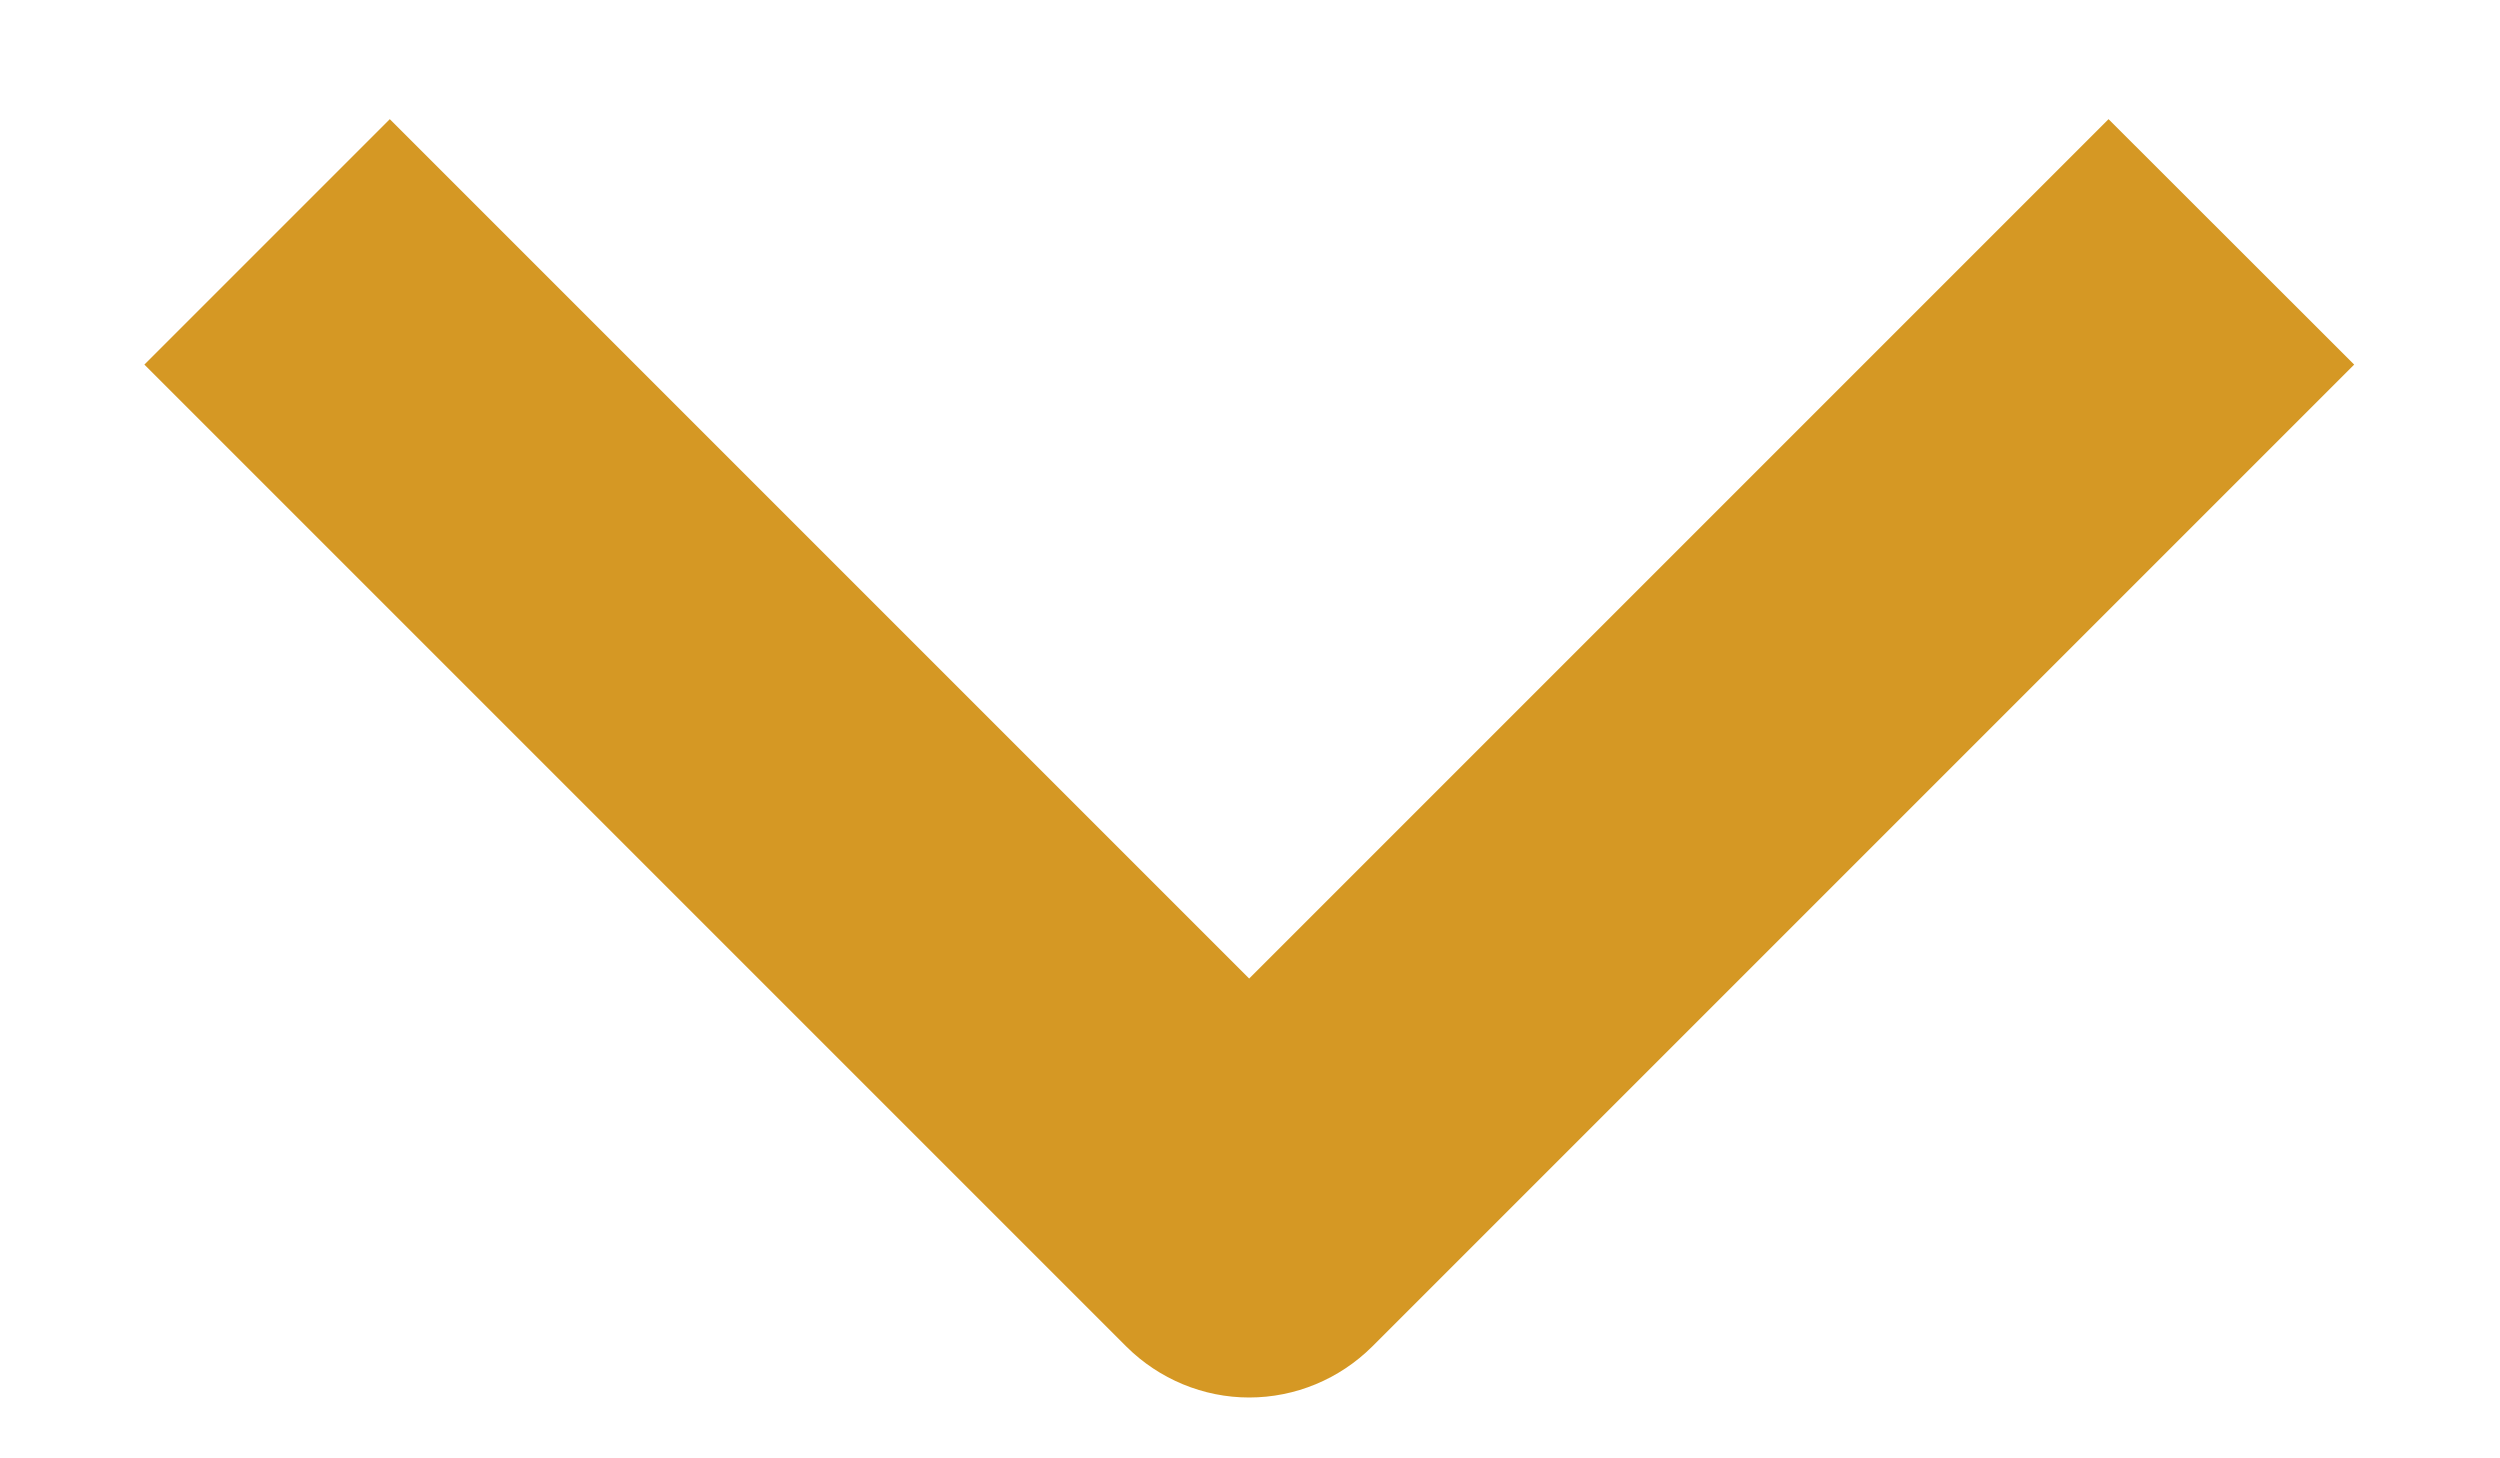
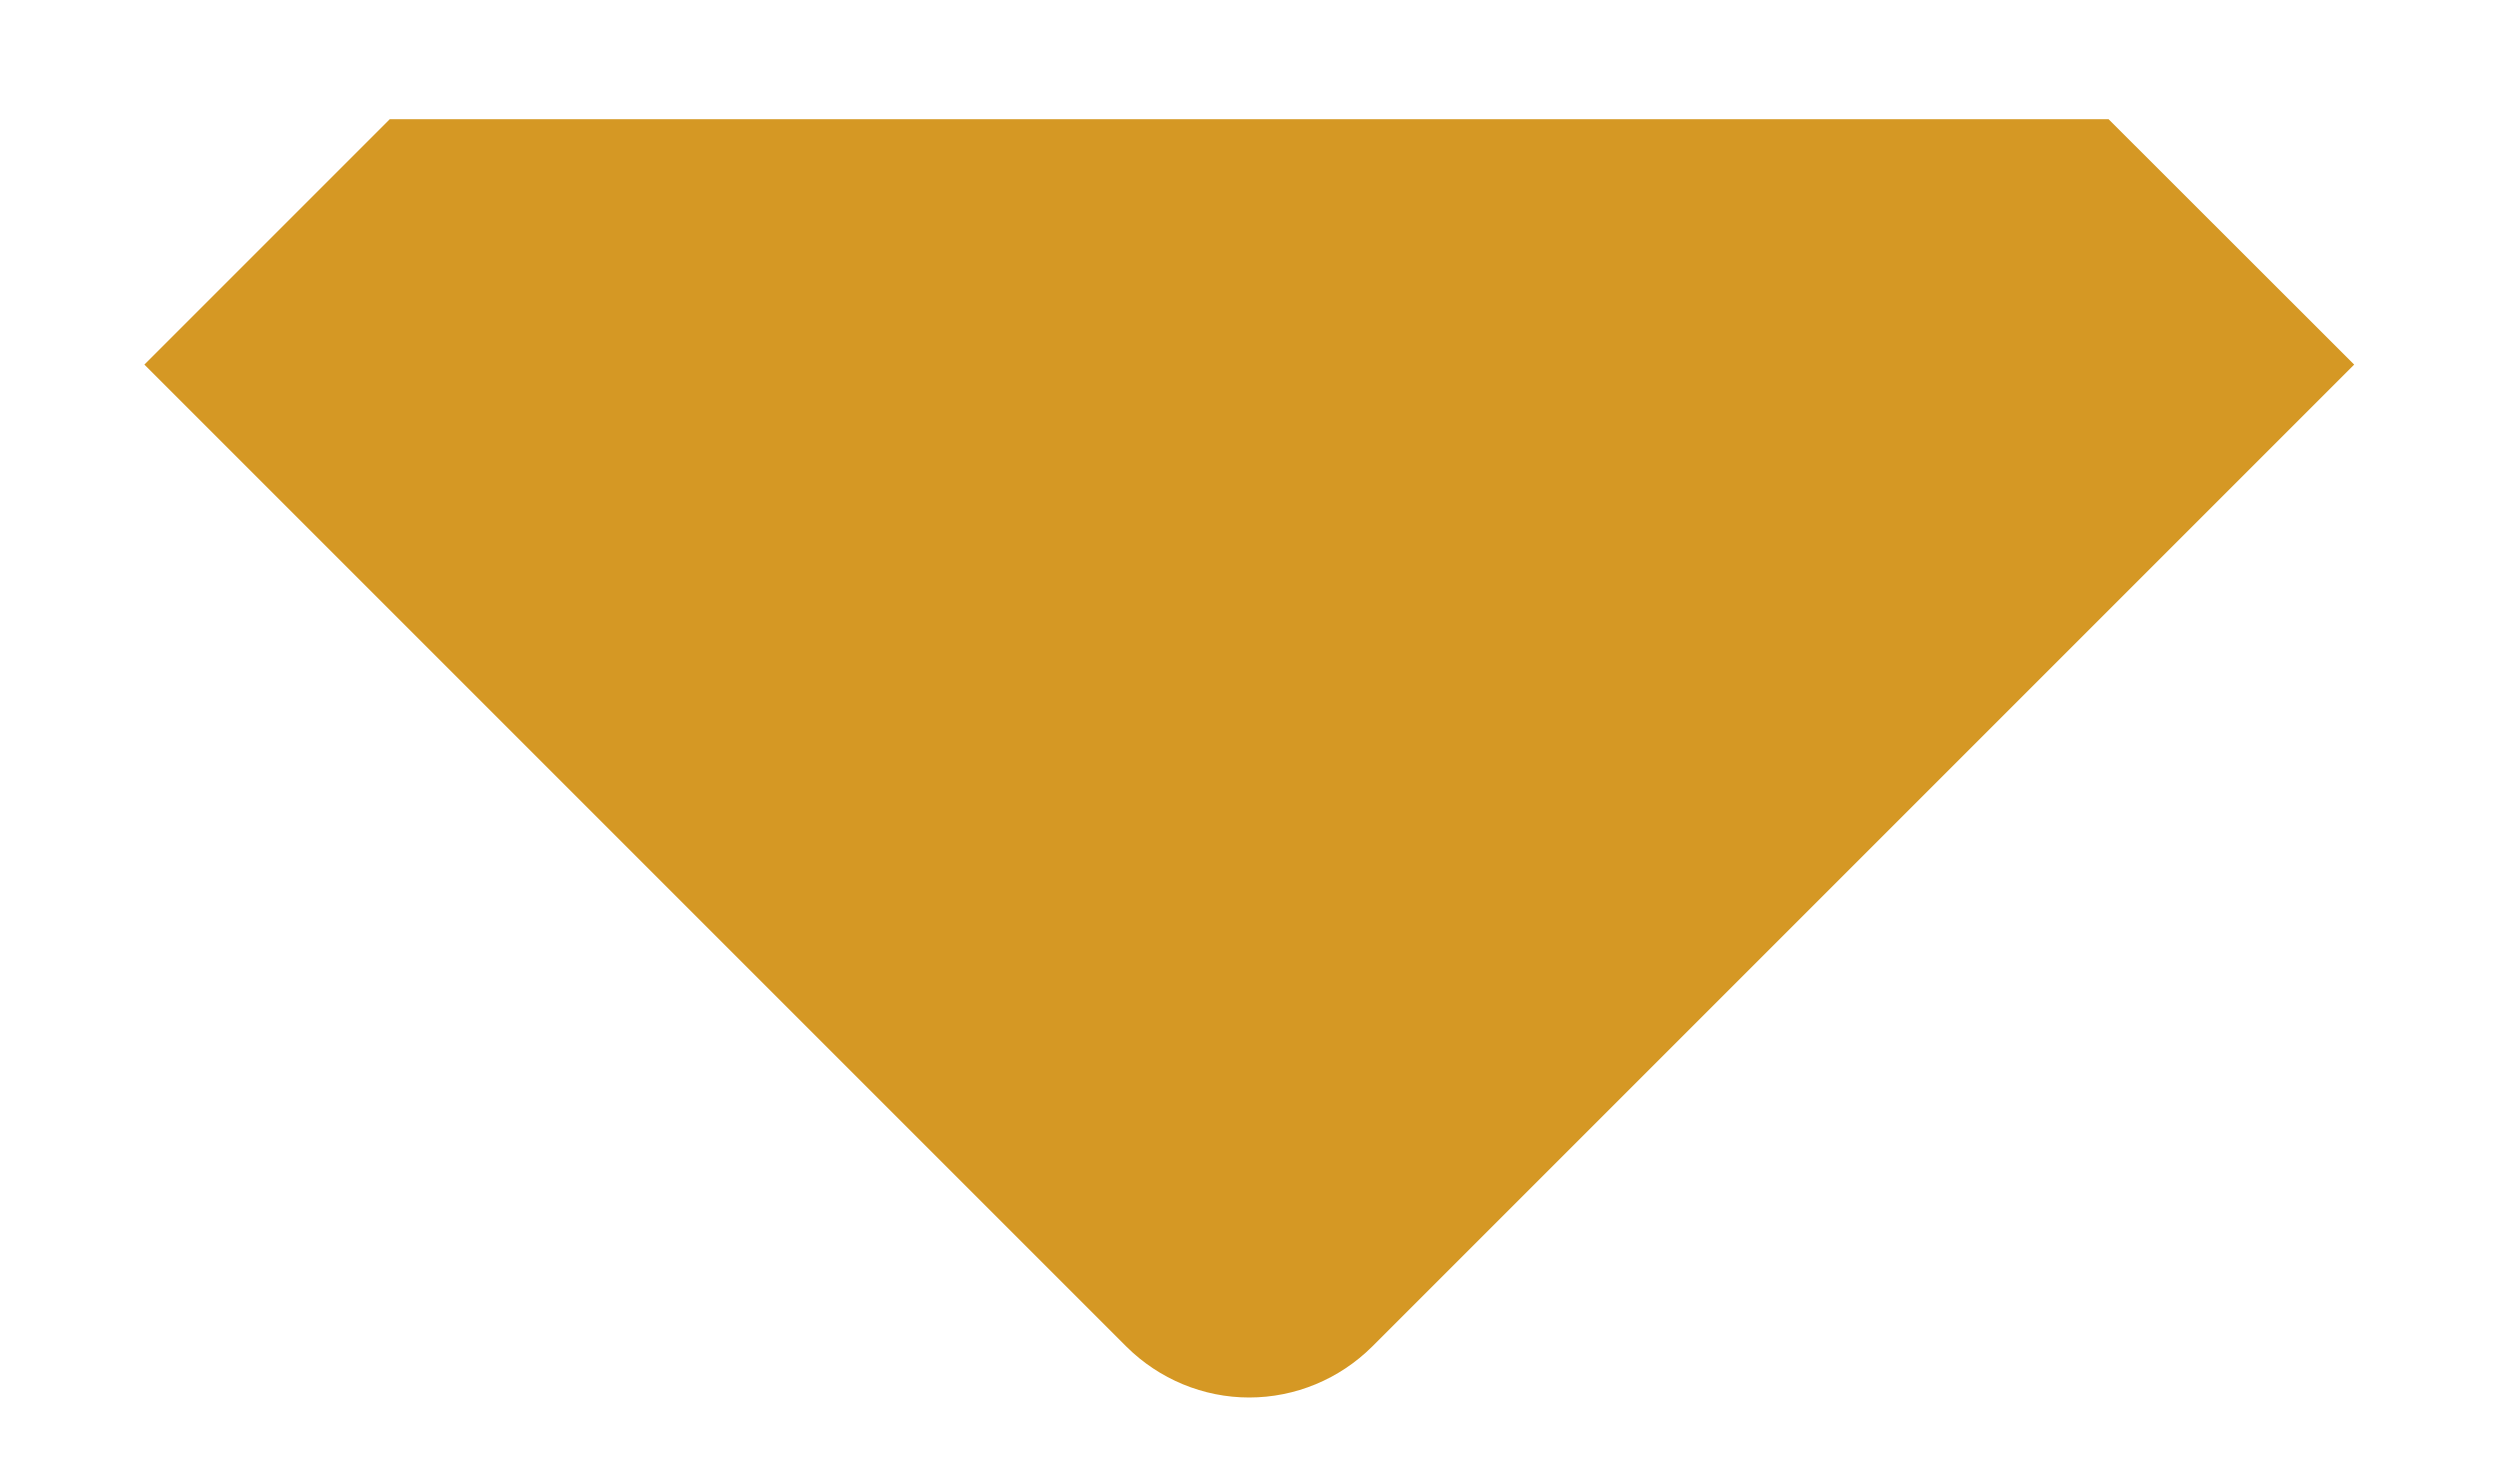
<svg xmlns="http://www.w3.org/2000/svg" width="12" height="7" viewBox="0 0 12 7" fill="none">
-   <path fill-rule="evenodd" clip-rule="evenodd" d="M5.407 6.464L0.693 1.75L1.871 0.572L5.996 4.697L10.121 0.572L11.3 1.75L6.586 6.464C6.429 6.62 6.217 6.708 5.996 6.708C5.776 6.708 5.564 6.62 5.407 6.464Z" fill="#D59824" />
+   <path fill-rule="evenodd" clip-rule="evenodd" d="M5.407 6.464L0.693 1.75L1.871 0.572L10.121 0.572L11.3 1.75L6.586 6.464C6.429 6.62 6.217 6.708 5.996 6.708C5.776 6.708 5.564 6.62 5.407 6.464Z" fill="#D59824" />
</svg>